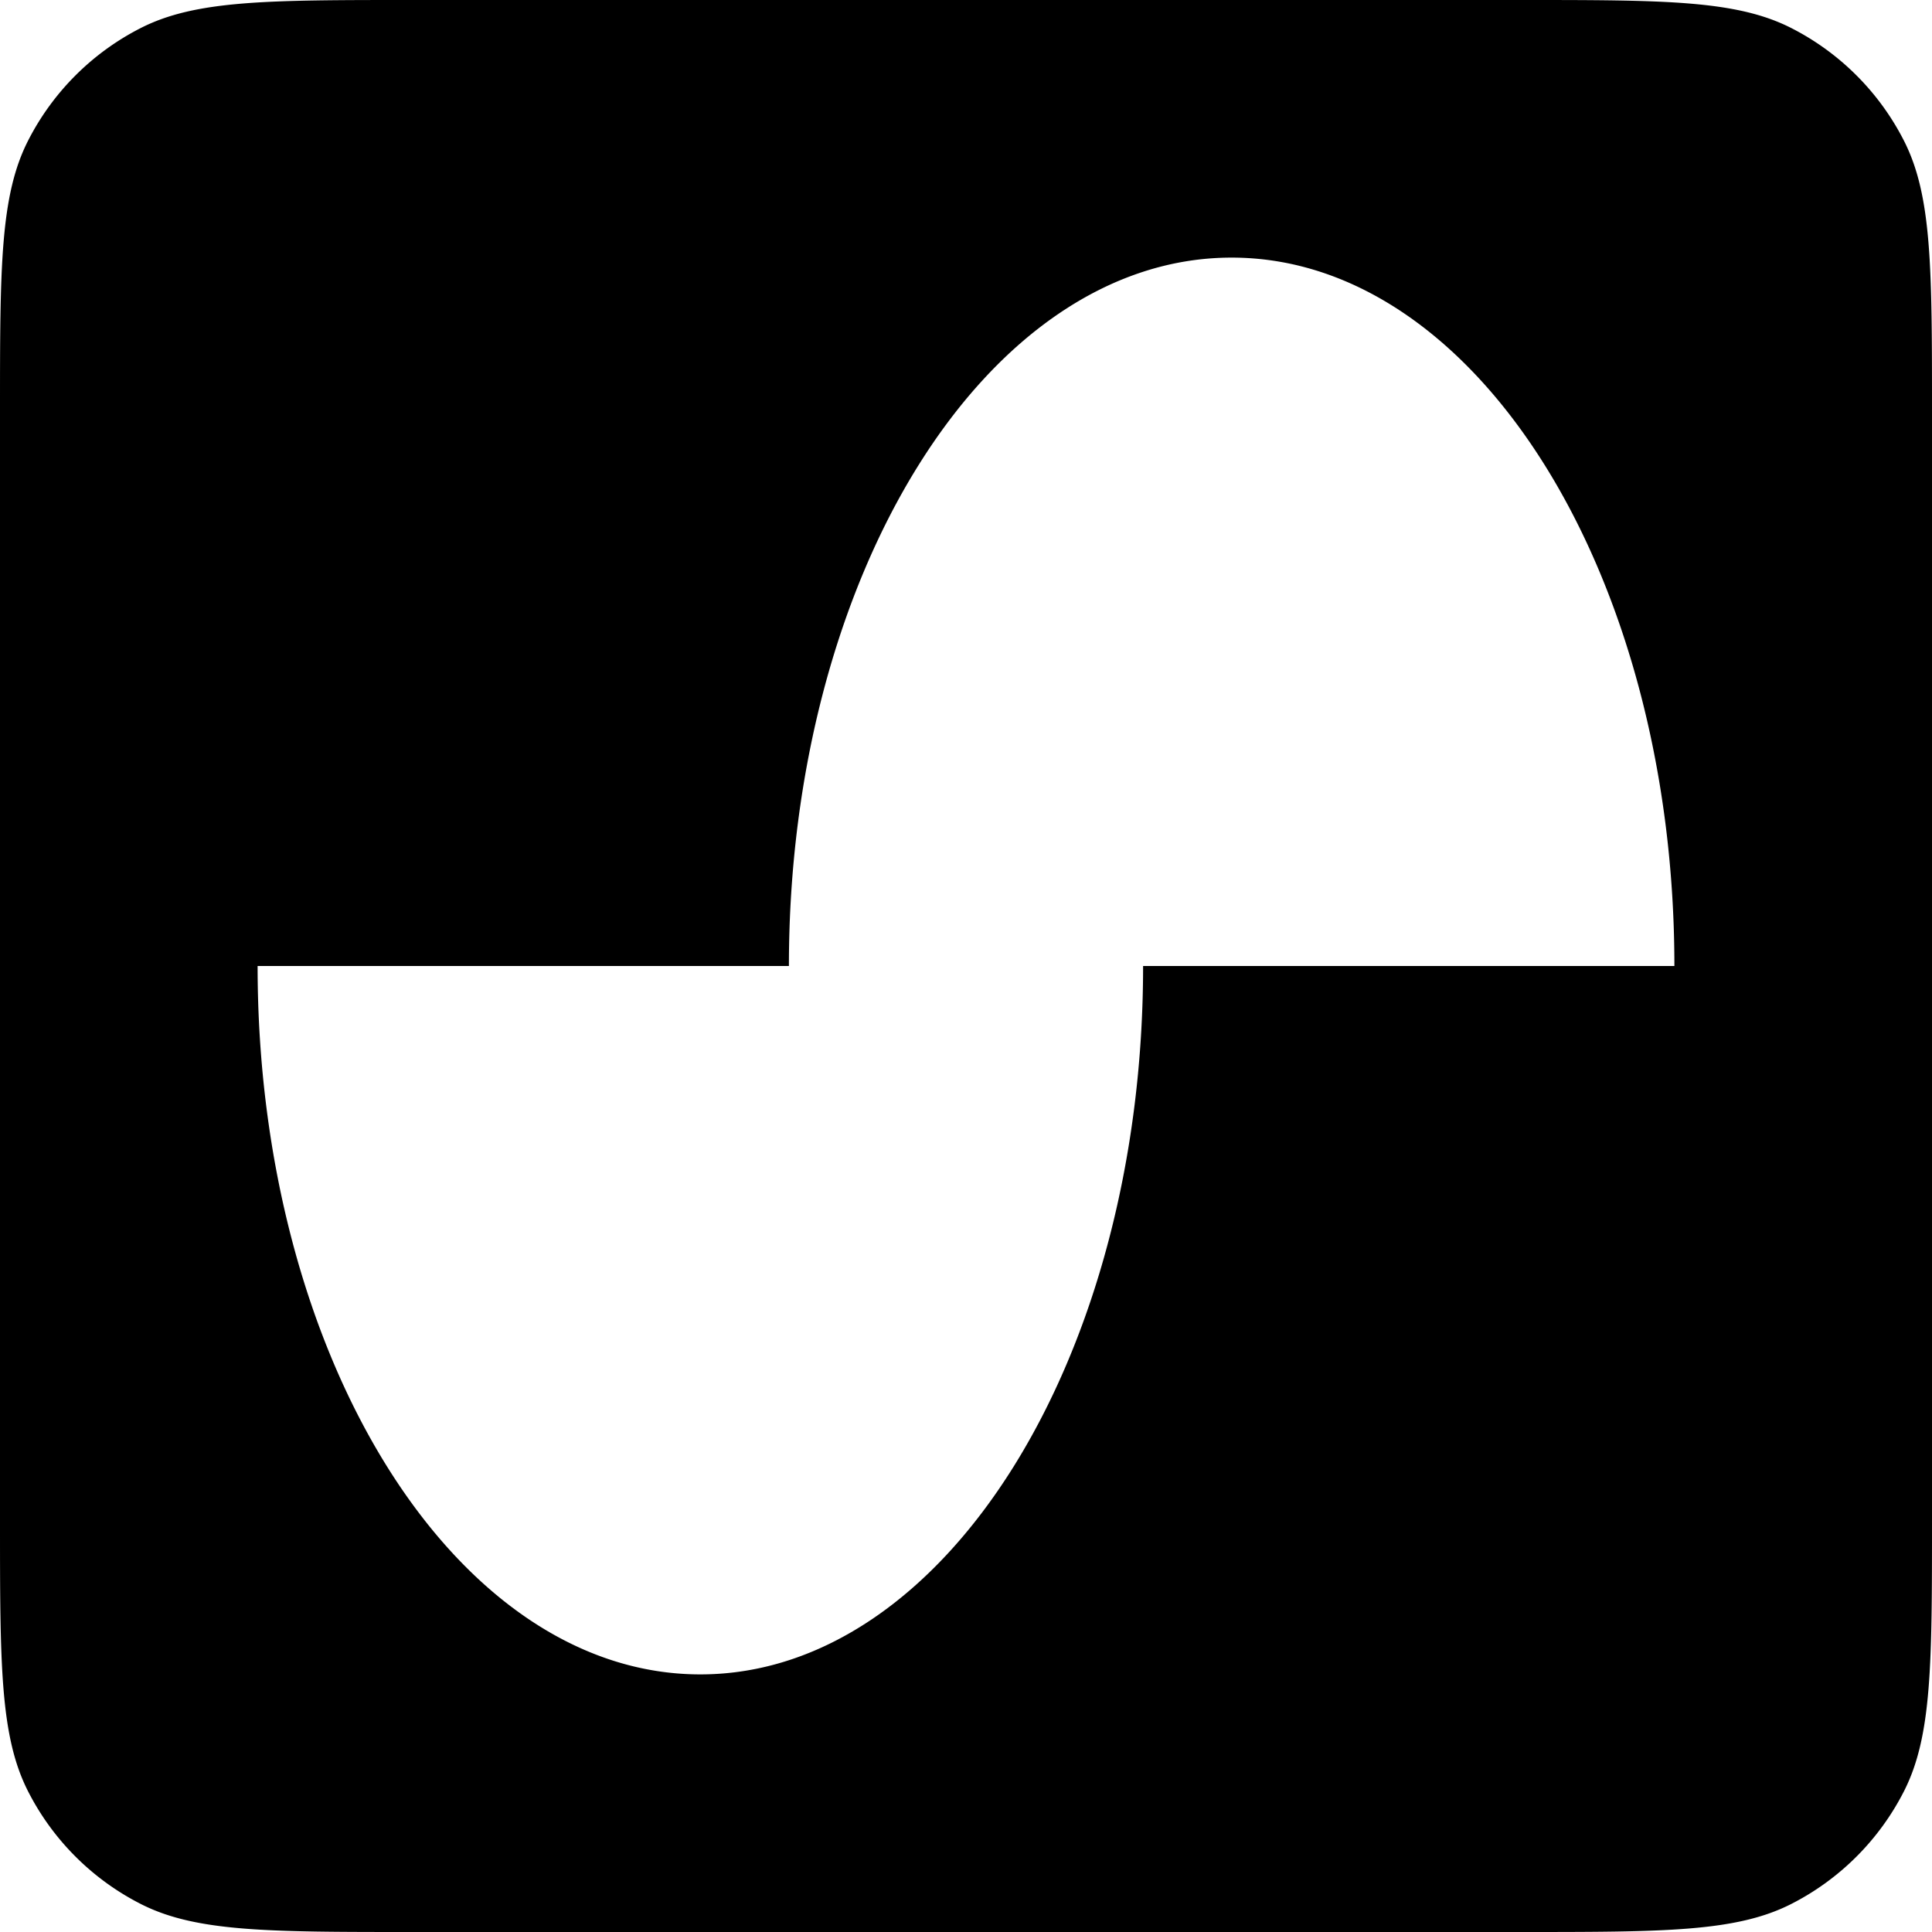
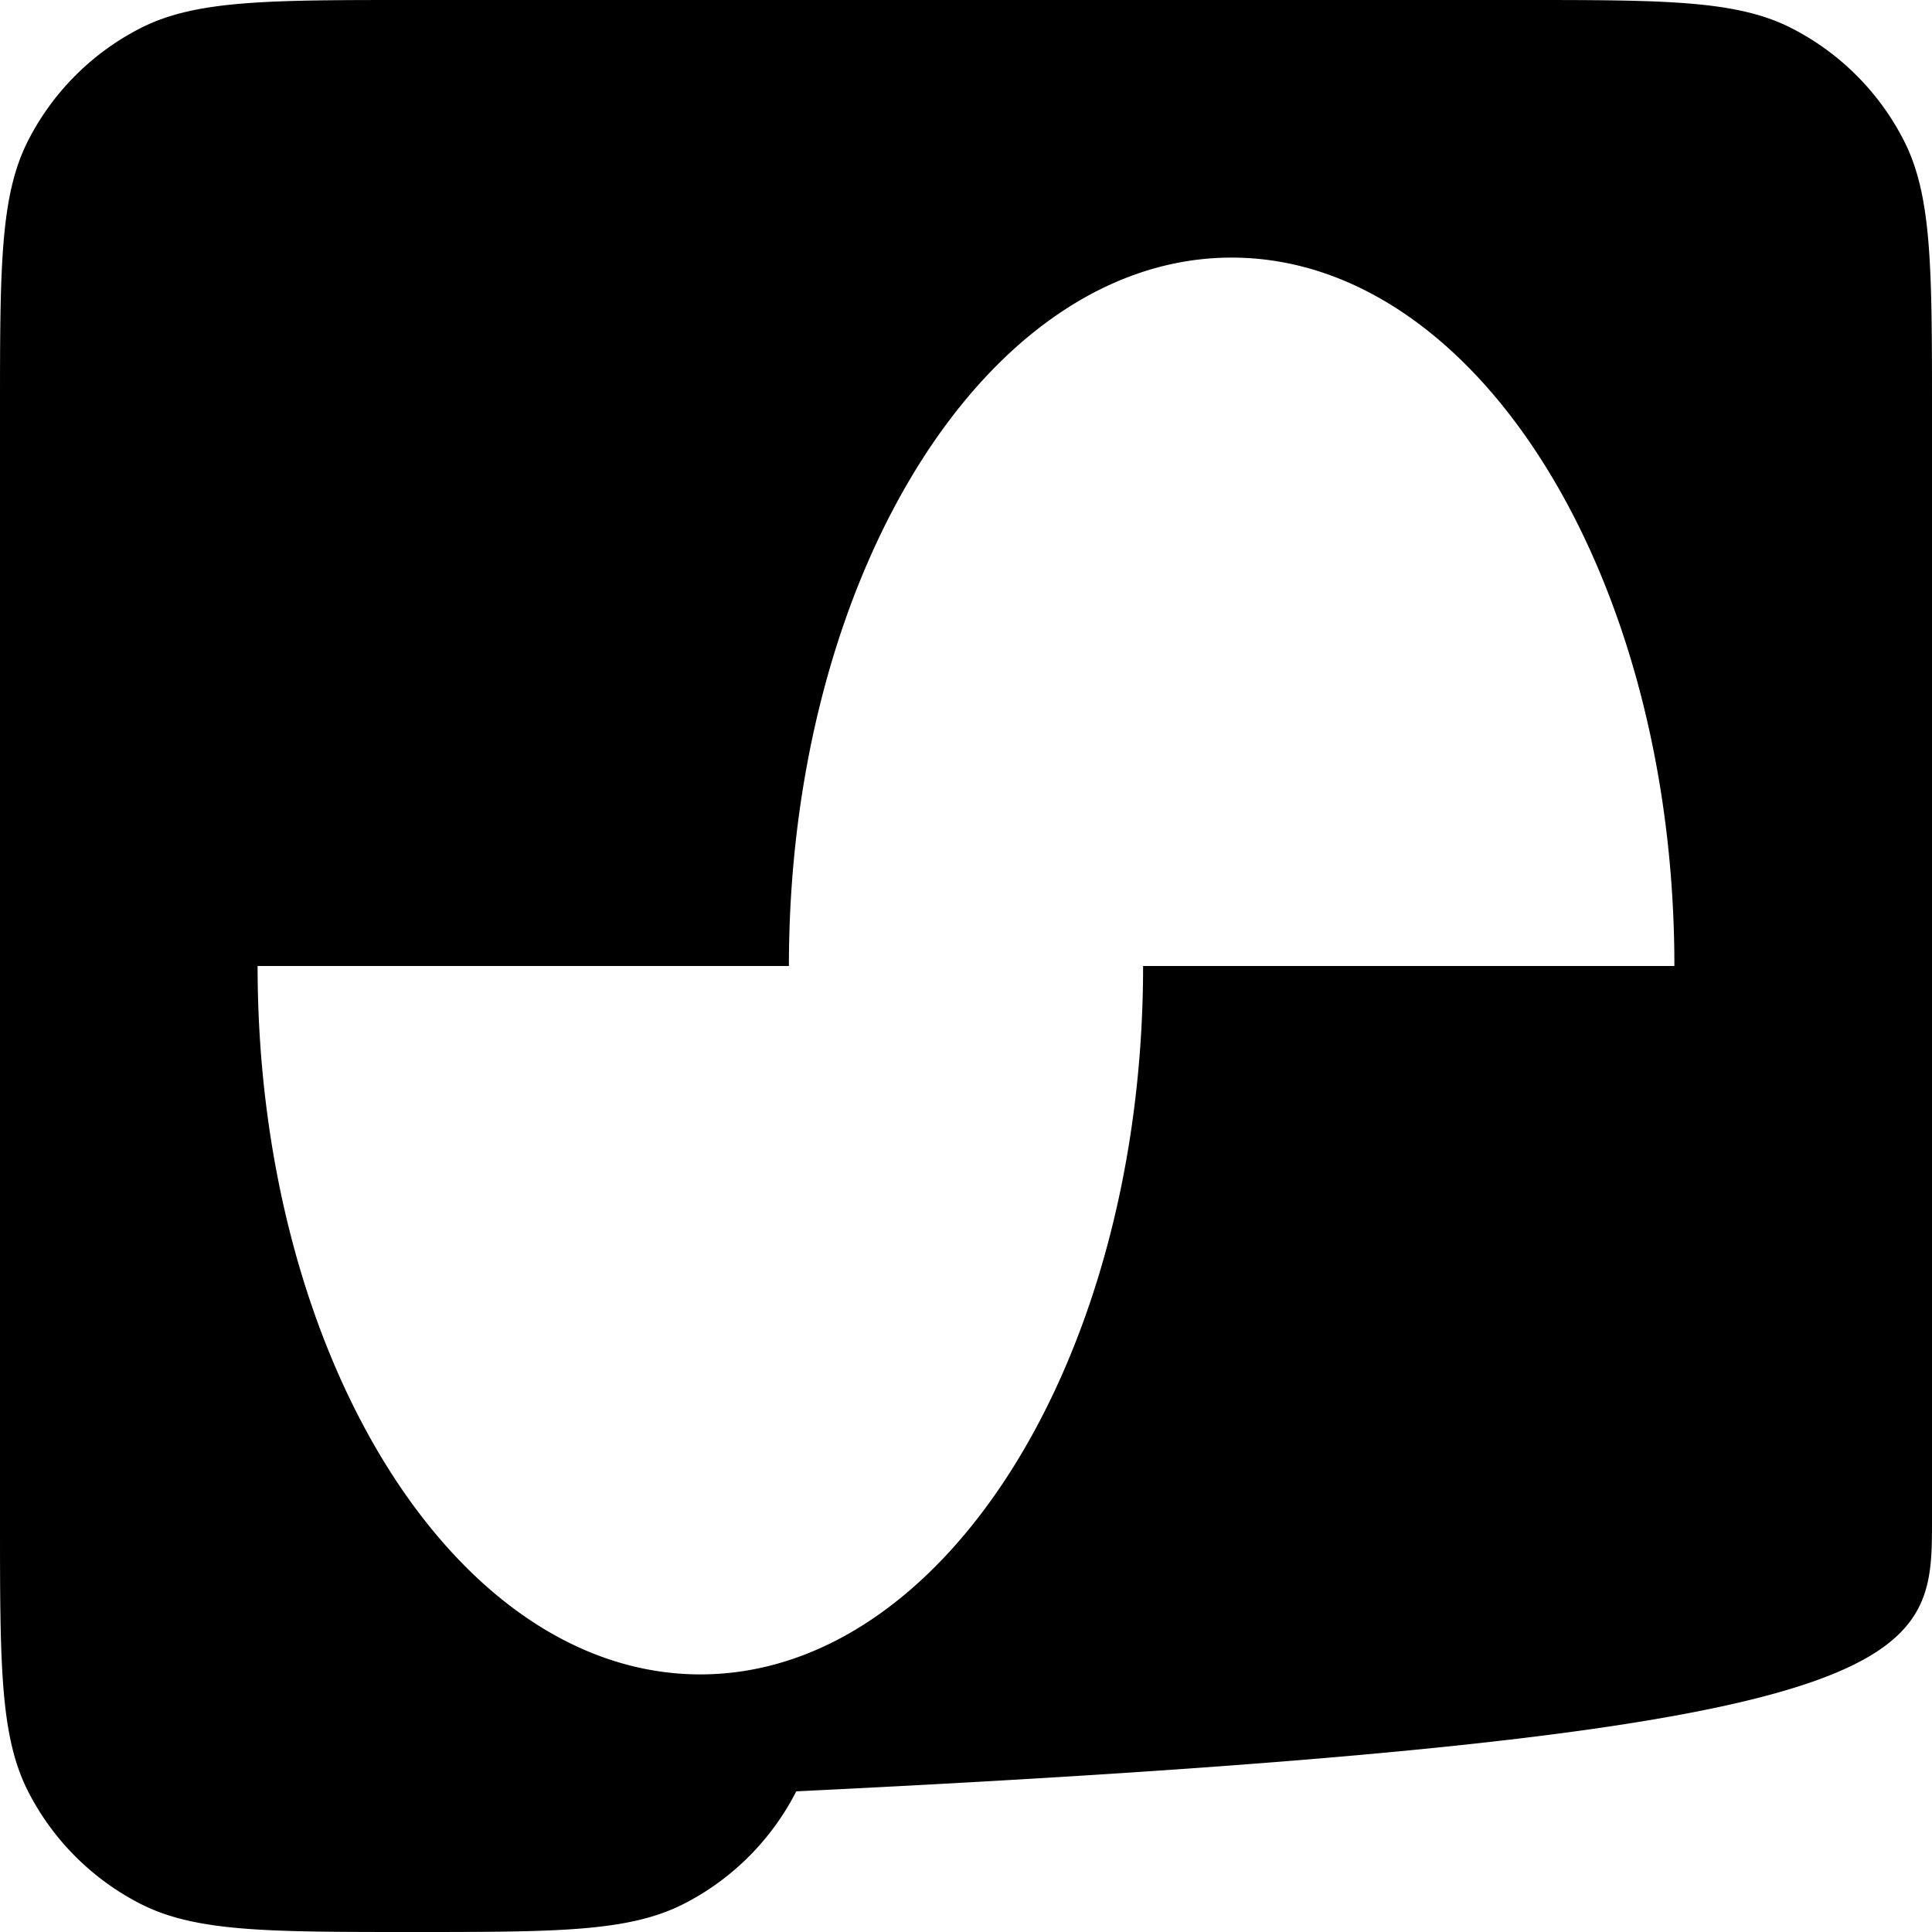
<svg xmlns="http://www.w3.org/2000/svg" fill="#000" viewBox="0 0 122 122" class="styles_icon__x_9Ga styles_icon__rC_ZS">
-   <path fill="#000" fill-rule="evenodd" d="M1.773 8.882C0 12.362 0 16.916 0 26.027v69.946c0 9.111 0 13.666 1.773 17.145a16.27 16.27 0 0 0 7.109 7.109C12.362 122 16.916 122 26.027 122h69.946c9.111 0 13.666 0 17.145-1.773a16.27 16.27 0 0 0 7.109-7.109C122 109.639 122 105.084 122 95.973V26.027c0-9.11 0-13.666-1.773-17.145a16.27 16.27 0 0 0-7.109-7.109C109.639 0 105.084 0 95.973 0H26.027C16.917 0 12.36 0 8.882 1.773a16.27 16.27 0 0 0-7.109 7.109M105.733 61c0-24.705-12.517-44.733-27.958-44.733S49.817 36.295 49.817 61h-33.55c0 24.706 12.517 44.733 27.958 44.733S72.183 85.705 72.183 61z" clip-rule="evenodd" />
+   <path fill="#000" fill-rule="evenodd" d="M1.773 8.882C0 12.362 0 16.916 0 26.027v69.946c0 9.111 0 13.666 1.773 17.145a16.27 16.27 0 0 0 7.109 7.109C12.362 122 16.916 122 26.027 122c9.111 0 13.666 0 17.145-1.773a16.27 16.27 0 0 0 7.109-7.109C122 109.639 122 105.084 122 95.973V26.027c0-9.11 0-13.666-1.773-17.145a16.27 16.27 0 0 0-7.109-7.109C109.639 0 105.084 0 95.973 0H26.027C16.917 0 12.36 0 8.882 1.773a16.27 16.27 0 0 0-7.109 7.109M105.733 61c0-24.705-12.517-44.733-27.958-44.733S49.817 36.295 49.817 61h-33.55c0 24.706 12.517 44.733 27.958 44.733S72.183 85.705 72.183 61z" clip-rule="evenodd" />
</svg>